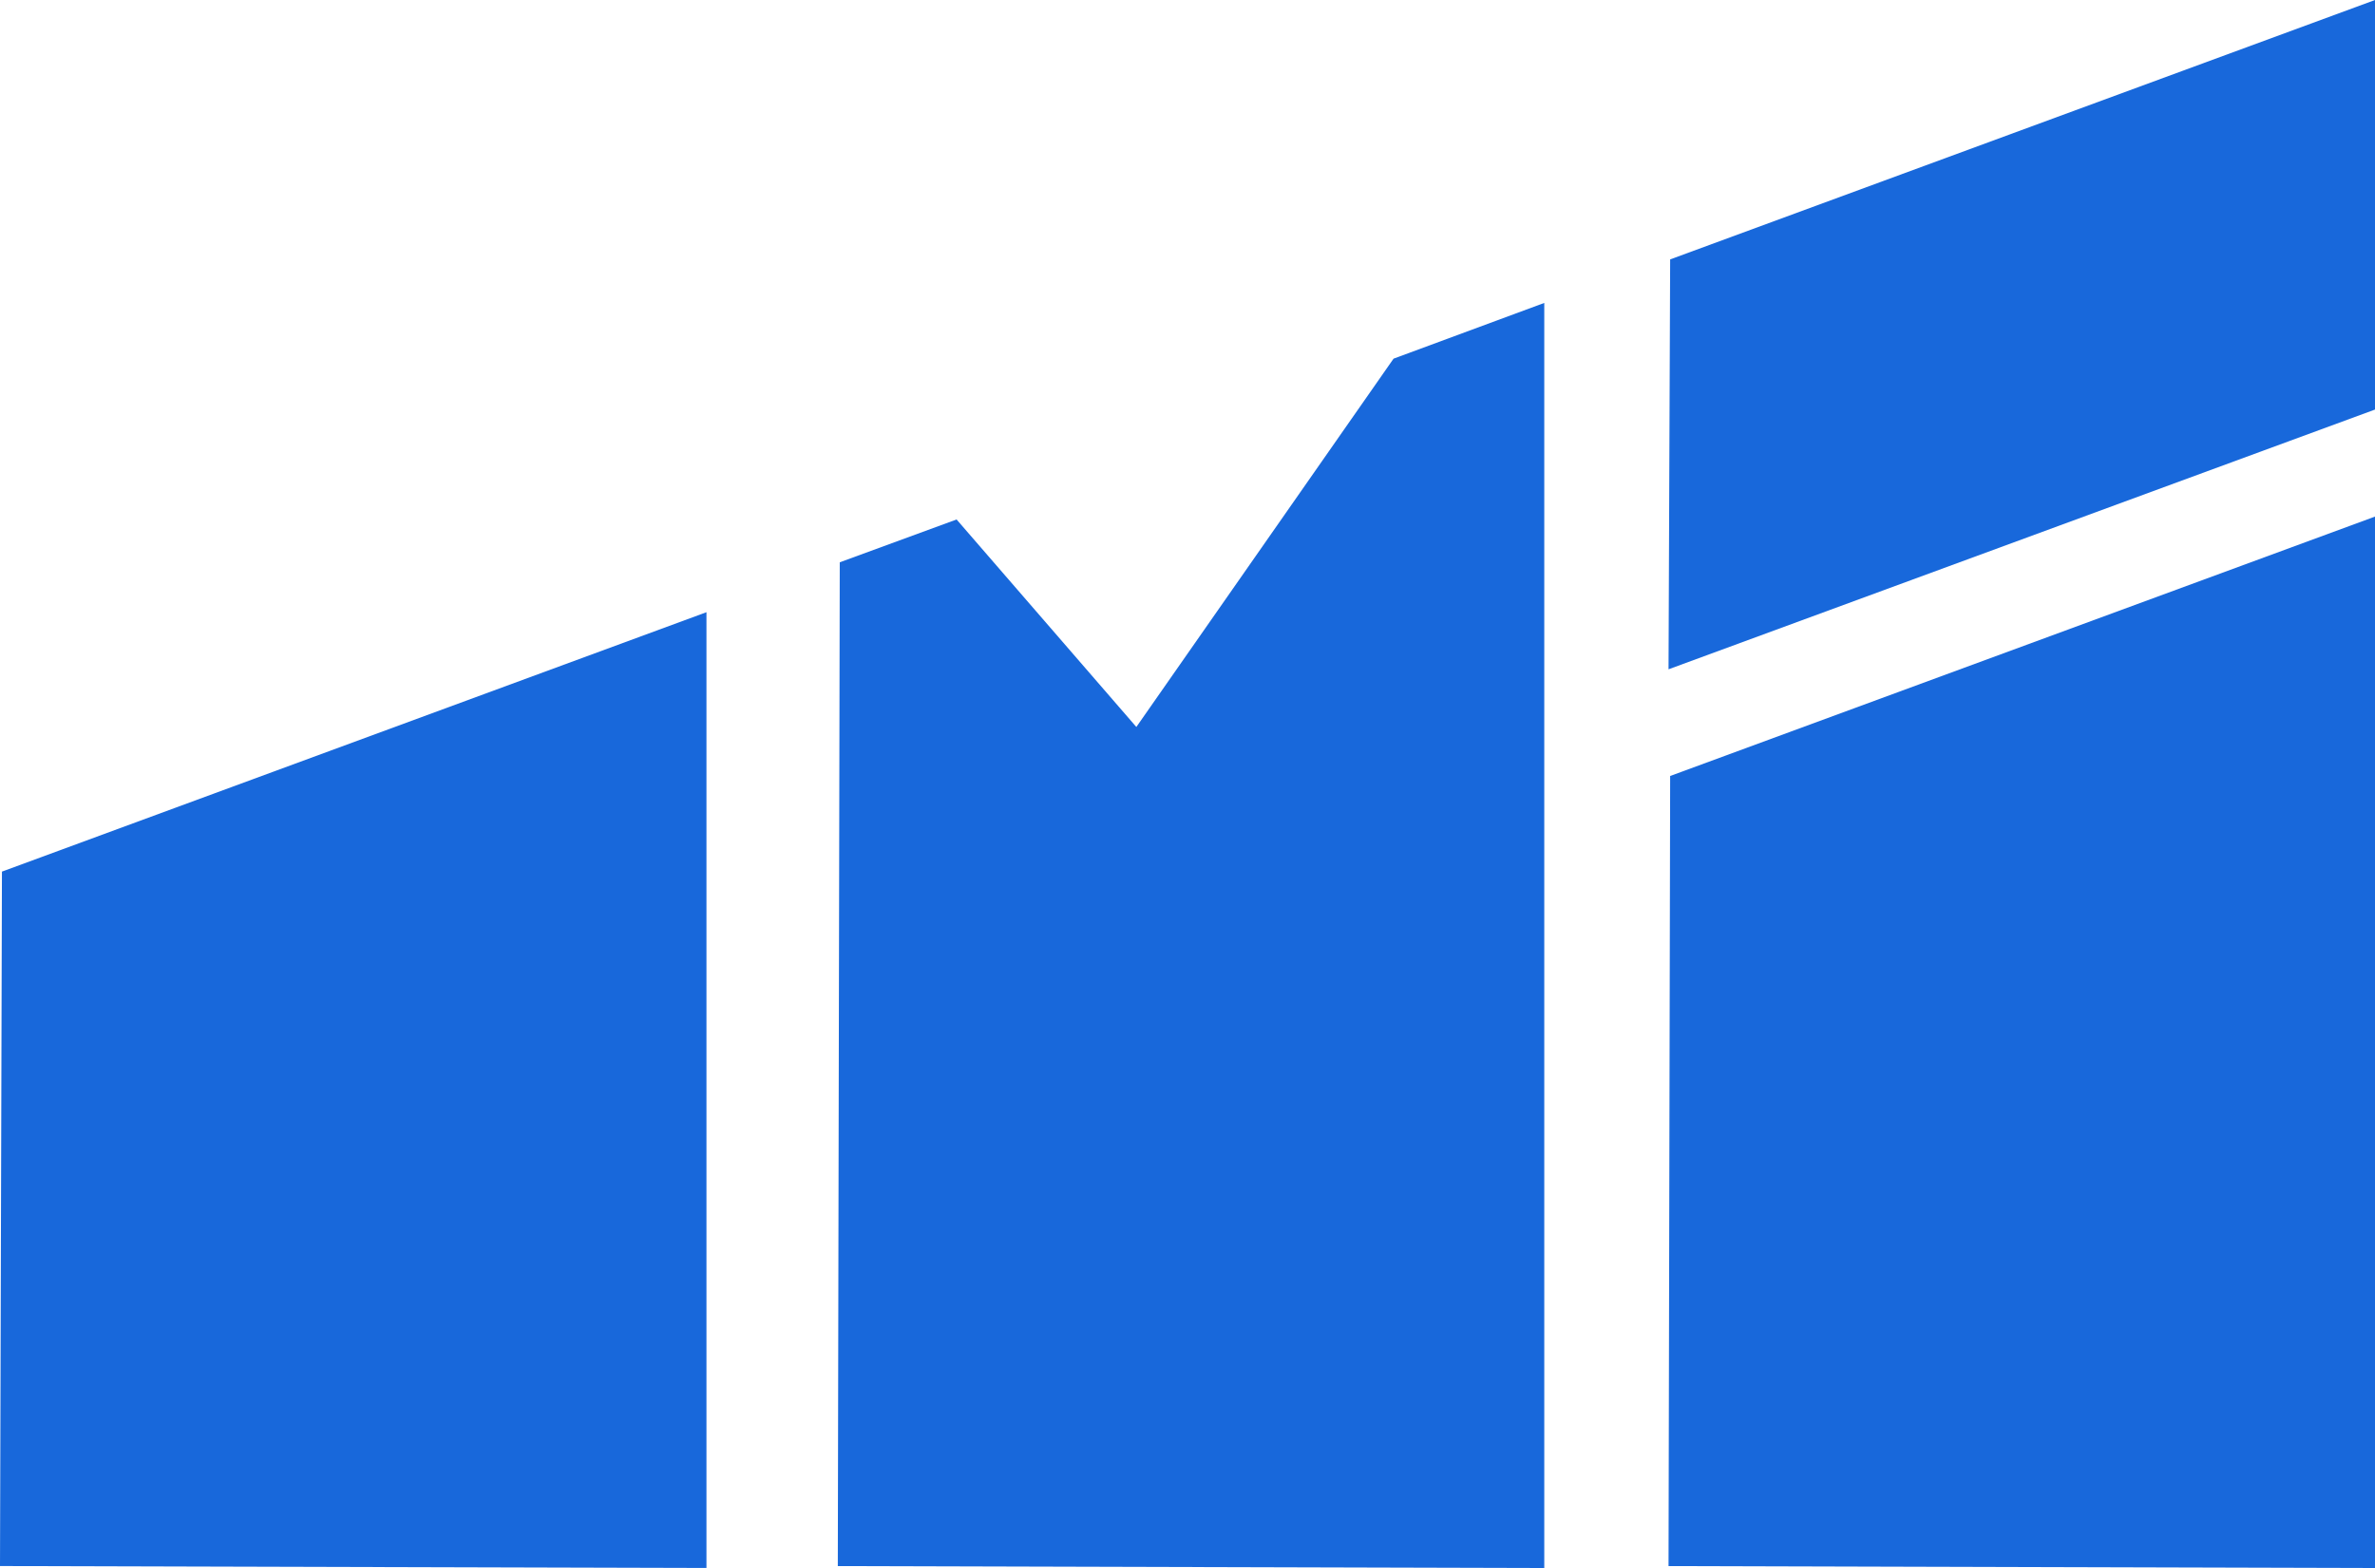
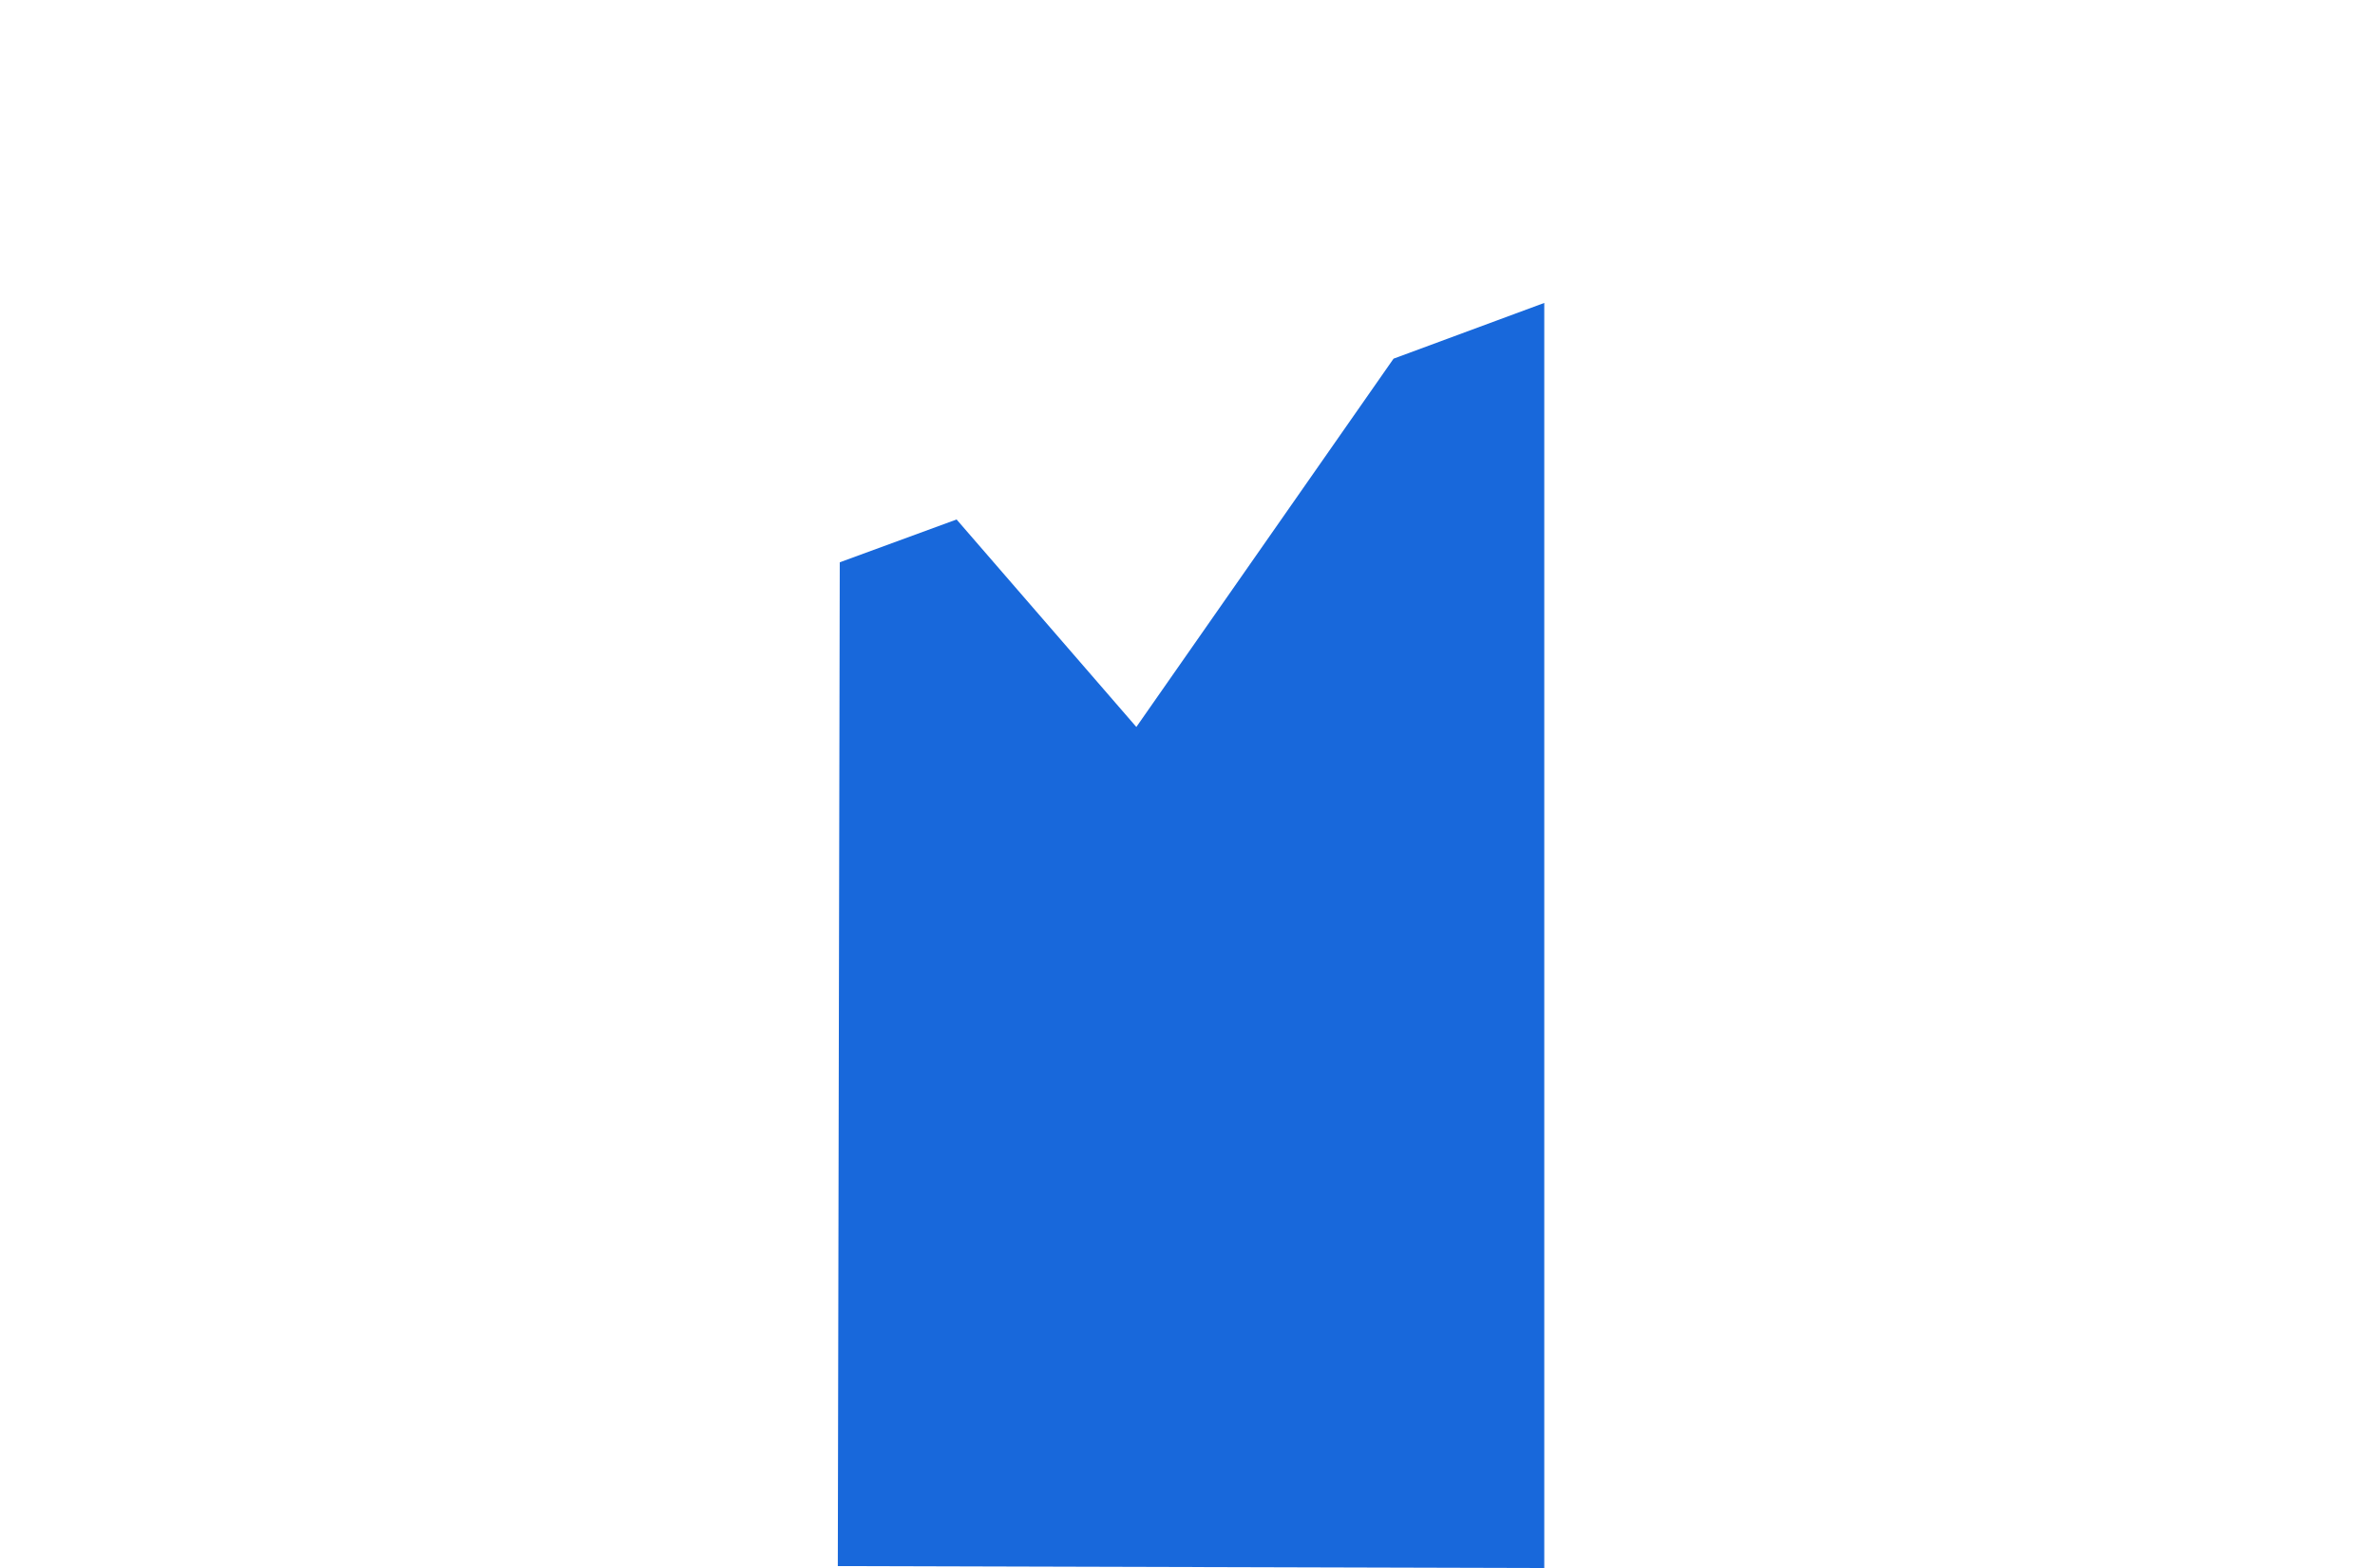
<svg xmlns="http://www.w3.org/2000/svg" fill="none" version="1.1" width="93.882" height="62.001" viewBox="0 0 93.882 62.001">
  <g>
    <g>
      <g>
-         <path d="M0,61.922L27.926,61.998L27.926,24.207L0.077,34.464L0,61.922Z" fill="#1868DB" fill-opacity="1" style="mix-blend-mode:passthrough" />
-       </g>
+         </g>
    </g>
    <g>
-       <path d="M65.956,61.924L93.882,62.001L93.882,20.426L66.02,30.683L65.956,61.924Z" fill="#1868DB" fill-opacity="1" style="mix-blend-mode:passthrough" />
-     </g>
+       </g>
    <g>
      <g>
-         <path d="M65.956,26.464L93.882,16.194L93.882,0L66.02,10.257L65.956,26.464Z" fill="#1868DB" fill-opacity="1" style="mix-blend-mode:passthrough" />
-       </g>
+         </g>
    </g>
    <g>
      <g>
        <path d="M55.086,14.182L44.919,28.745L37.813,20.54L33.195,22.234L33.118,61.924L61.044,62L61.044,11.978L55.086,14.182Z" fill="#1868DB" fill-opacity="1" style="mix-blend-mode:passthrough" />
      </g>
    </g>
  </g>
</svg>